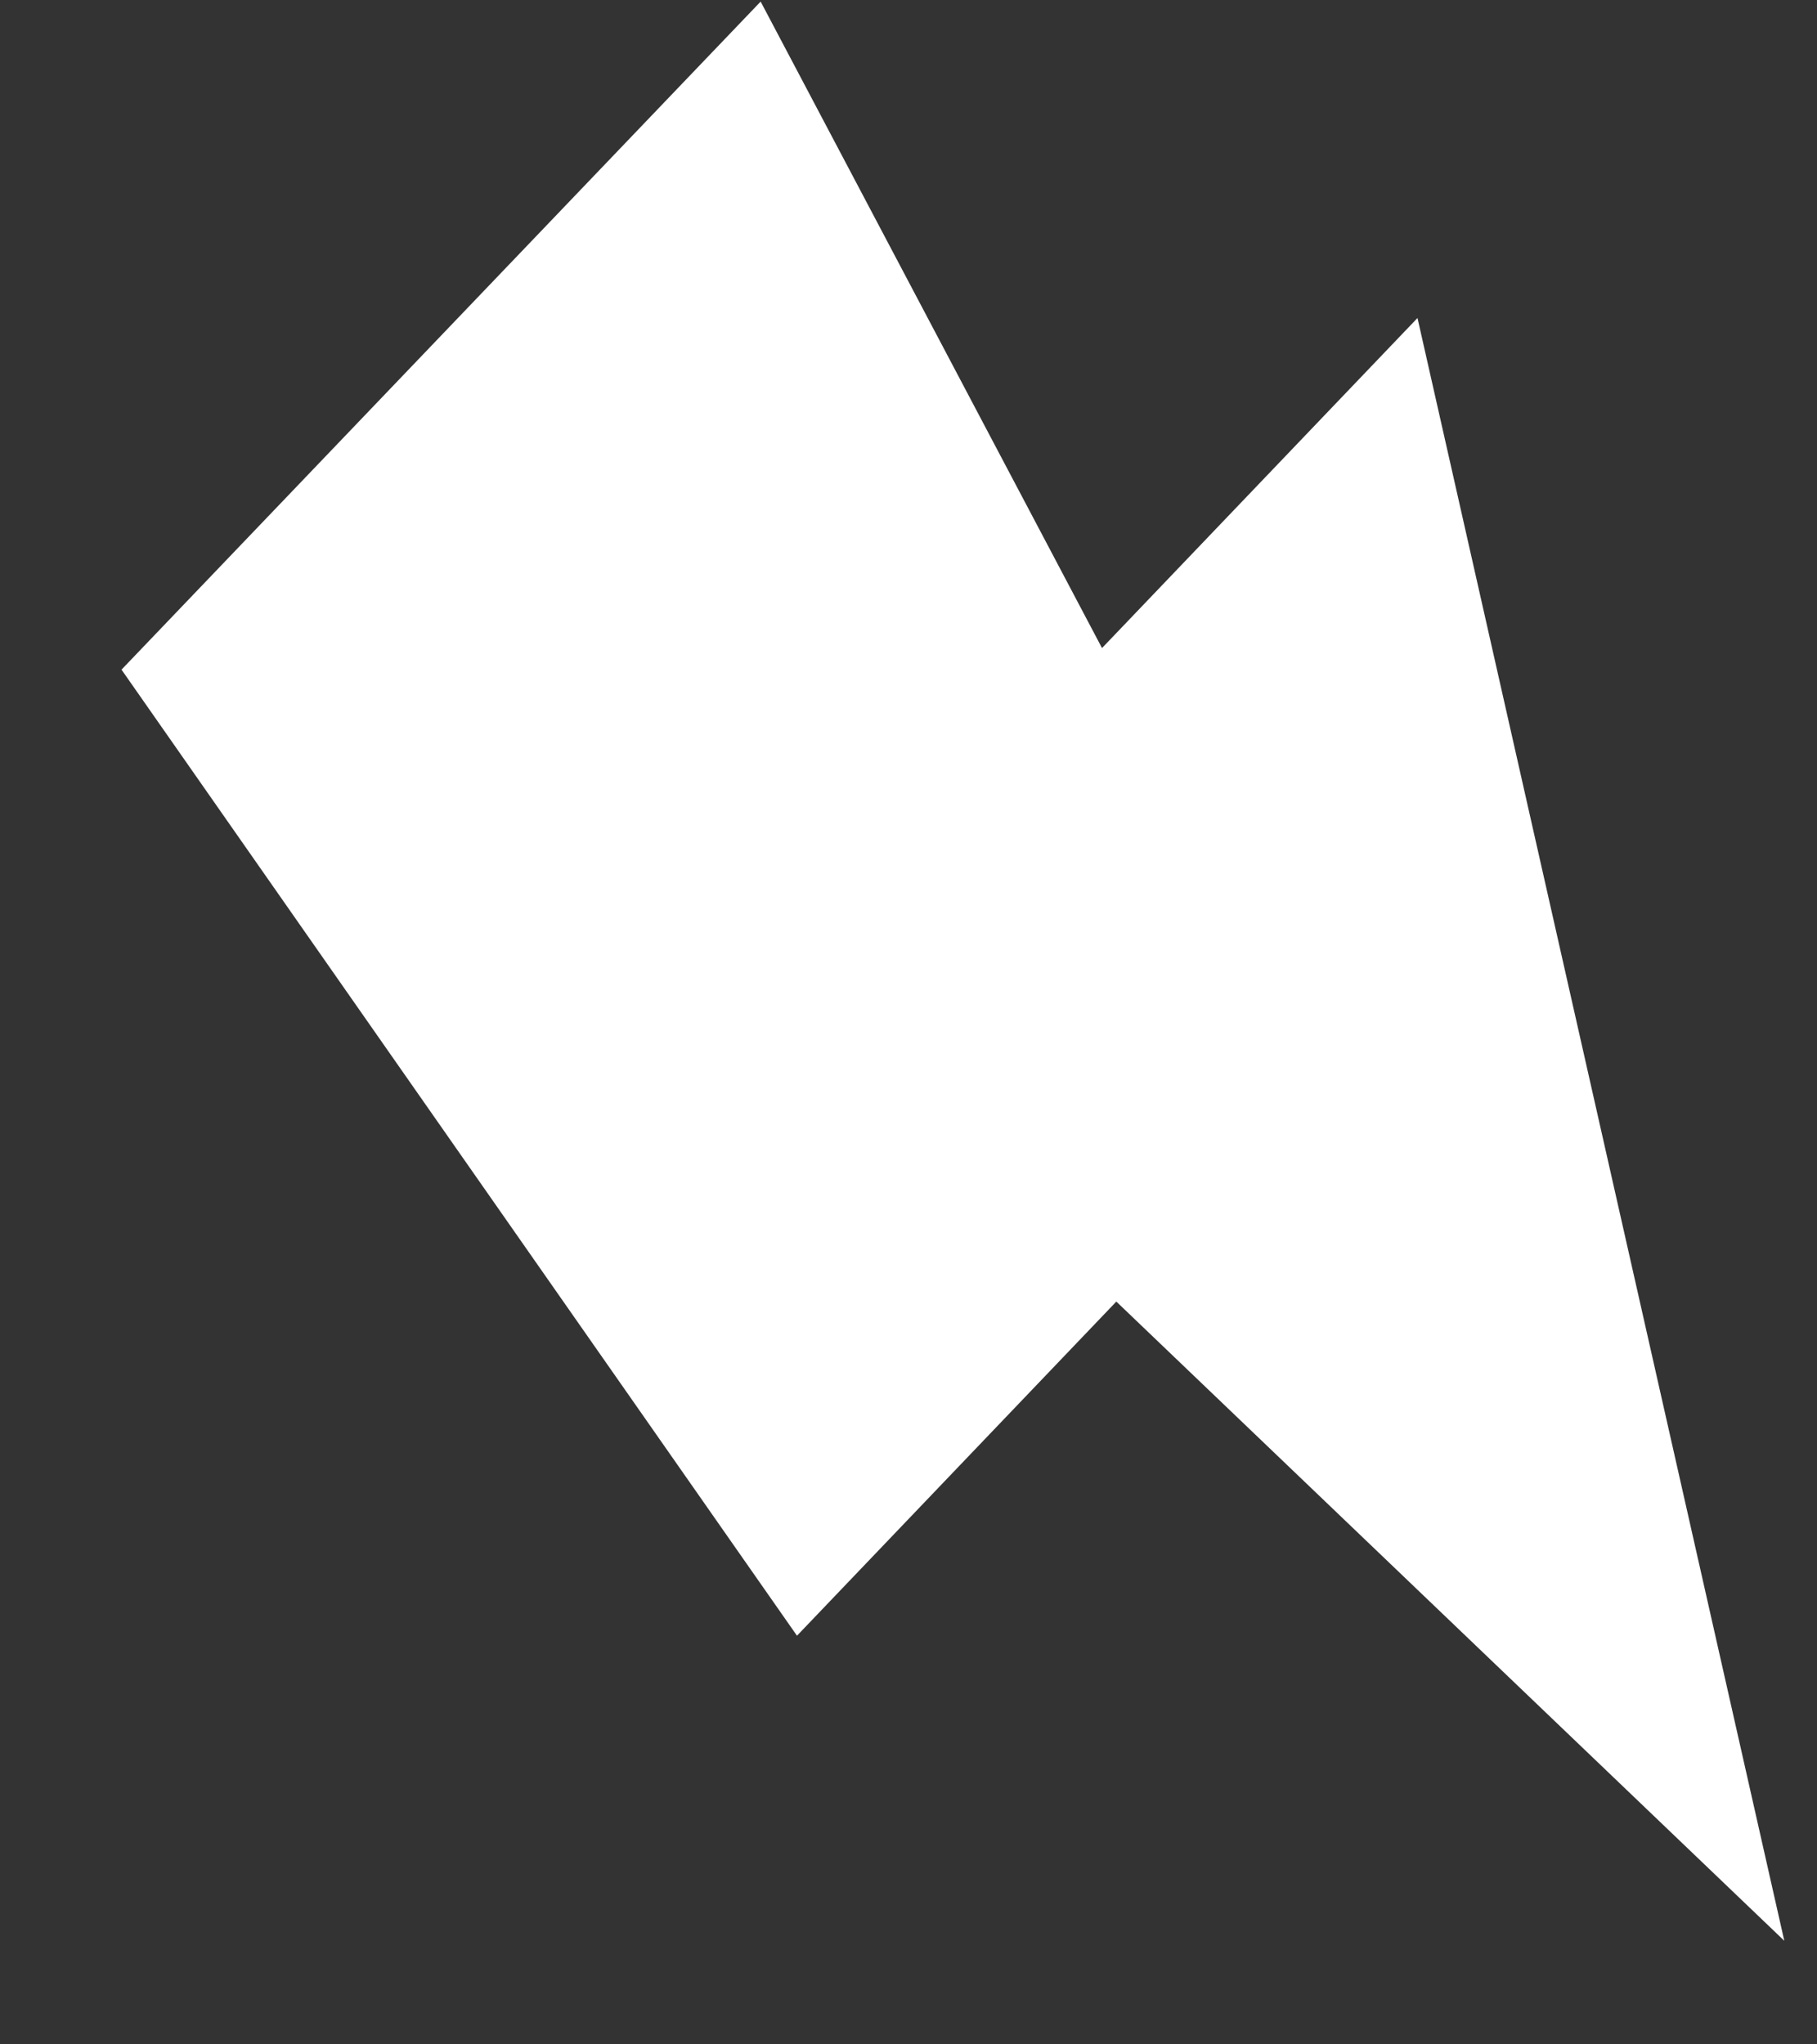
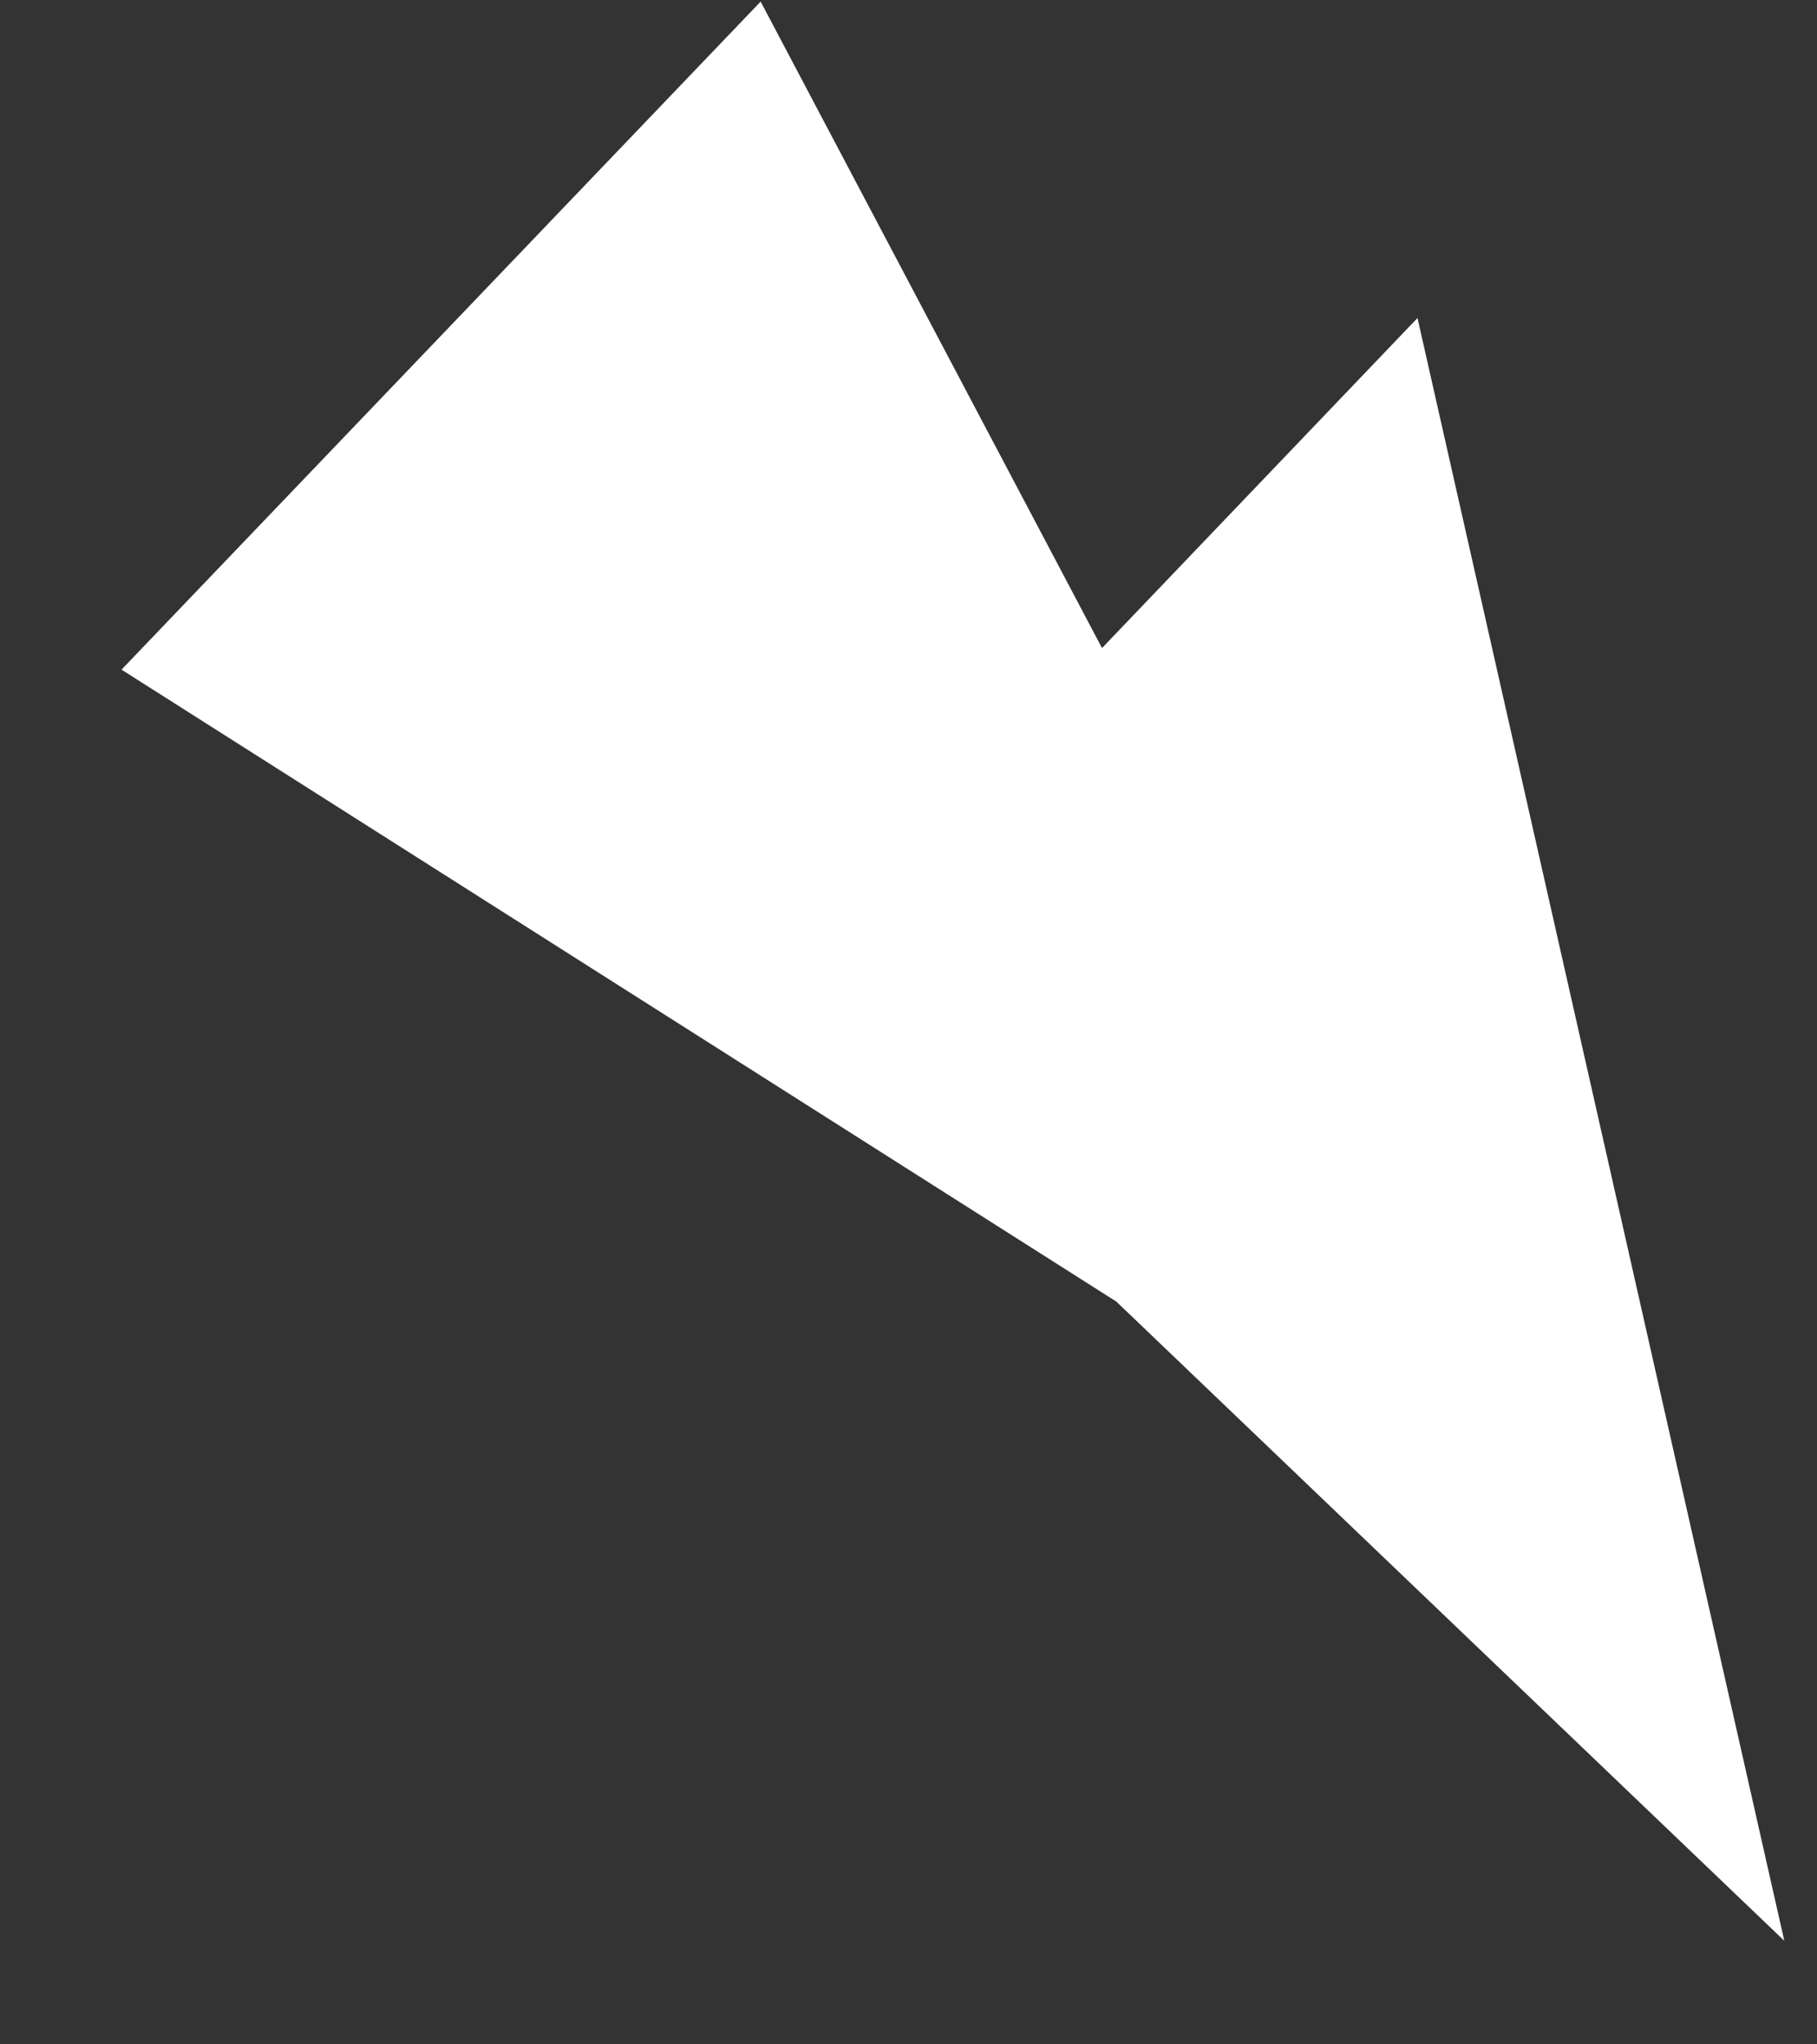
<svg xmlns="http://www.w3.org/2000/svg" width="8" height="9" viewBox="0 0 8 9" fill="none">
  <rect x="0" y="0" width="8" height="9" fill="#333333" stroke="none" />
-   <path d="M0.535 2.948L3.509 7.201L4.915 5.73L7.856 8.544L6.241 1.4L4.852 2.853L3.349 0.007L0.535 2.948Z" fill="white" />
+   <path d="M0.535 2.948L4.915 5.73L7.856 8.544L6.241 1.4L4.852 2.853L3.349 0.007L0.535 2.948Z" fill="white" />
</svg>